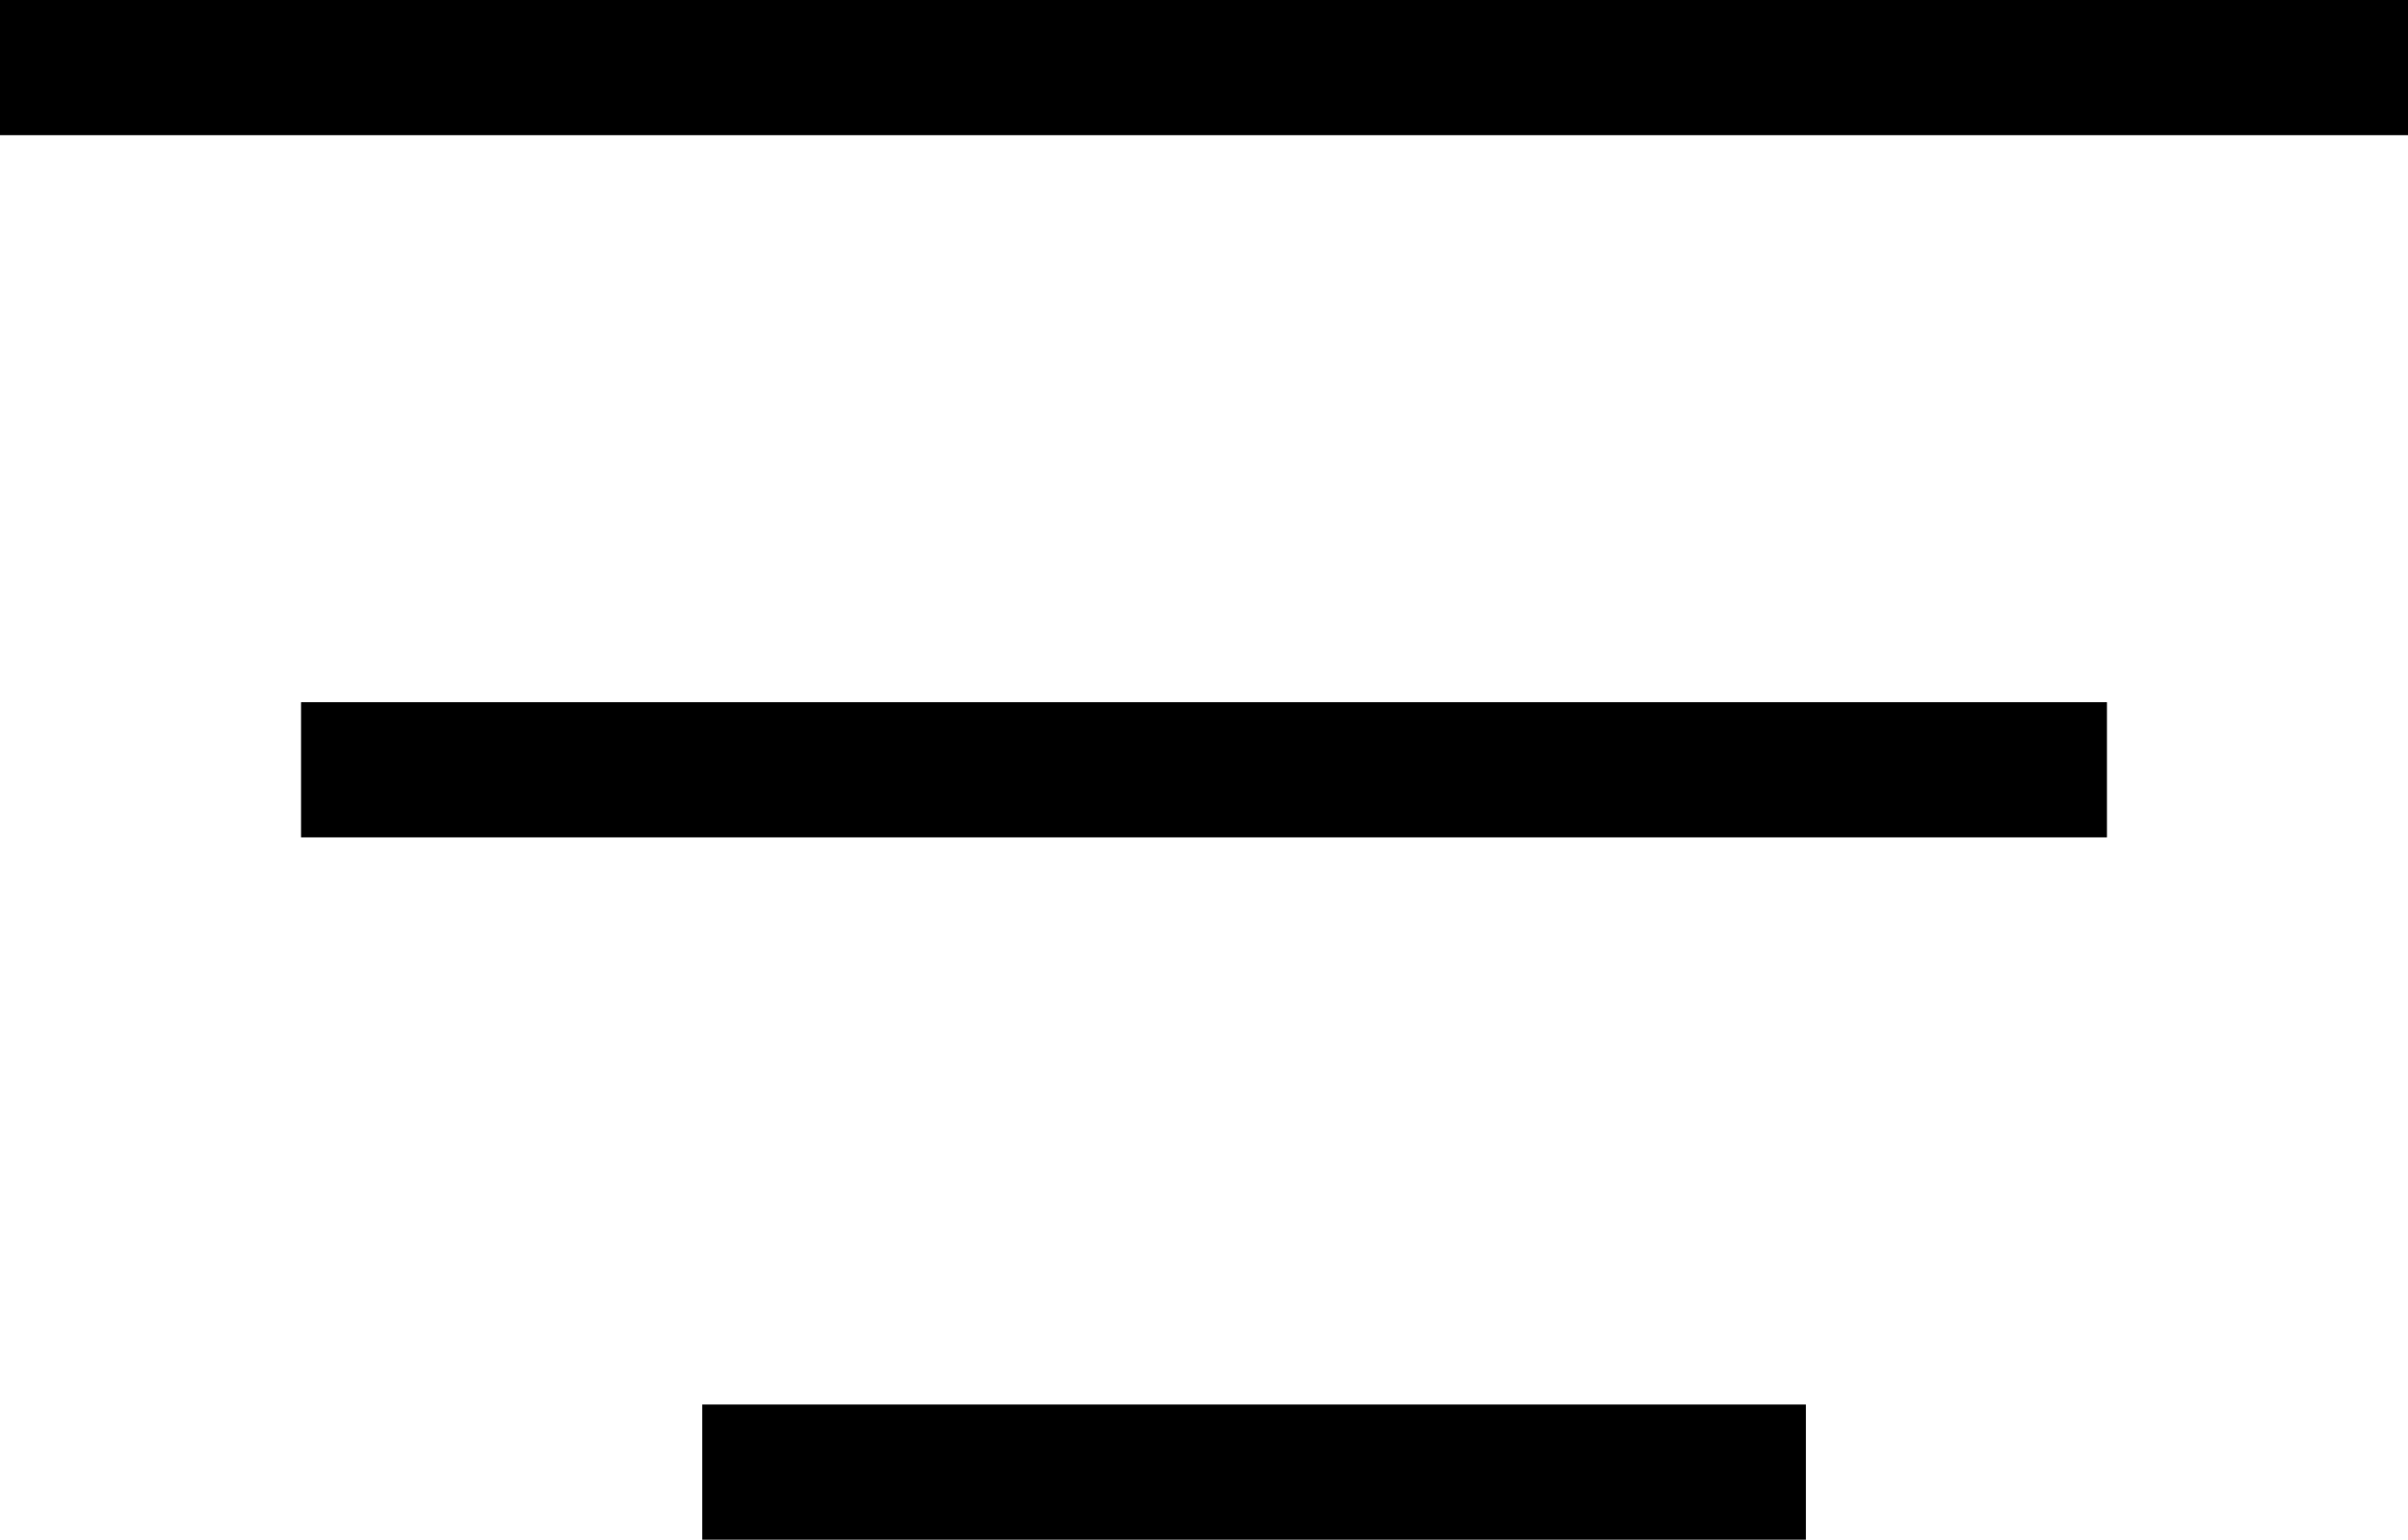
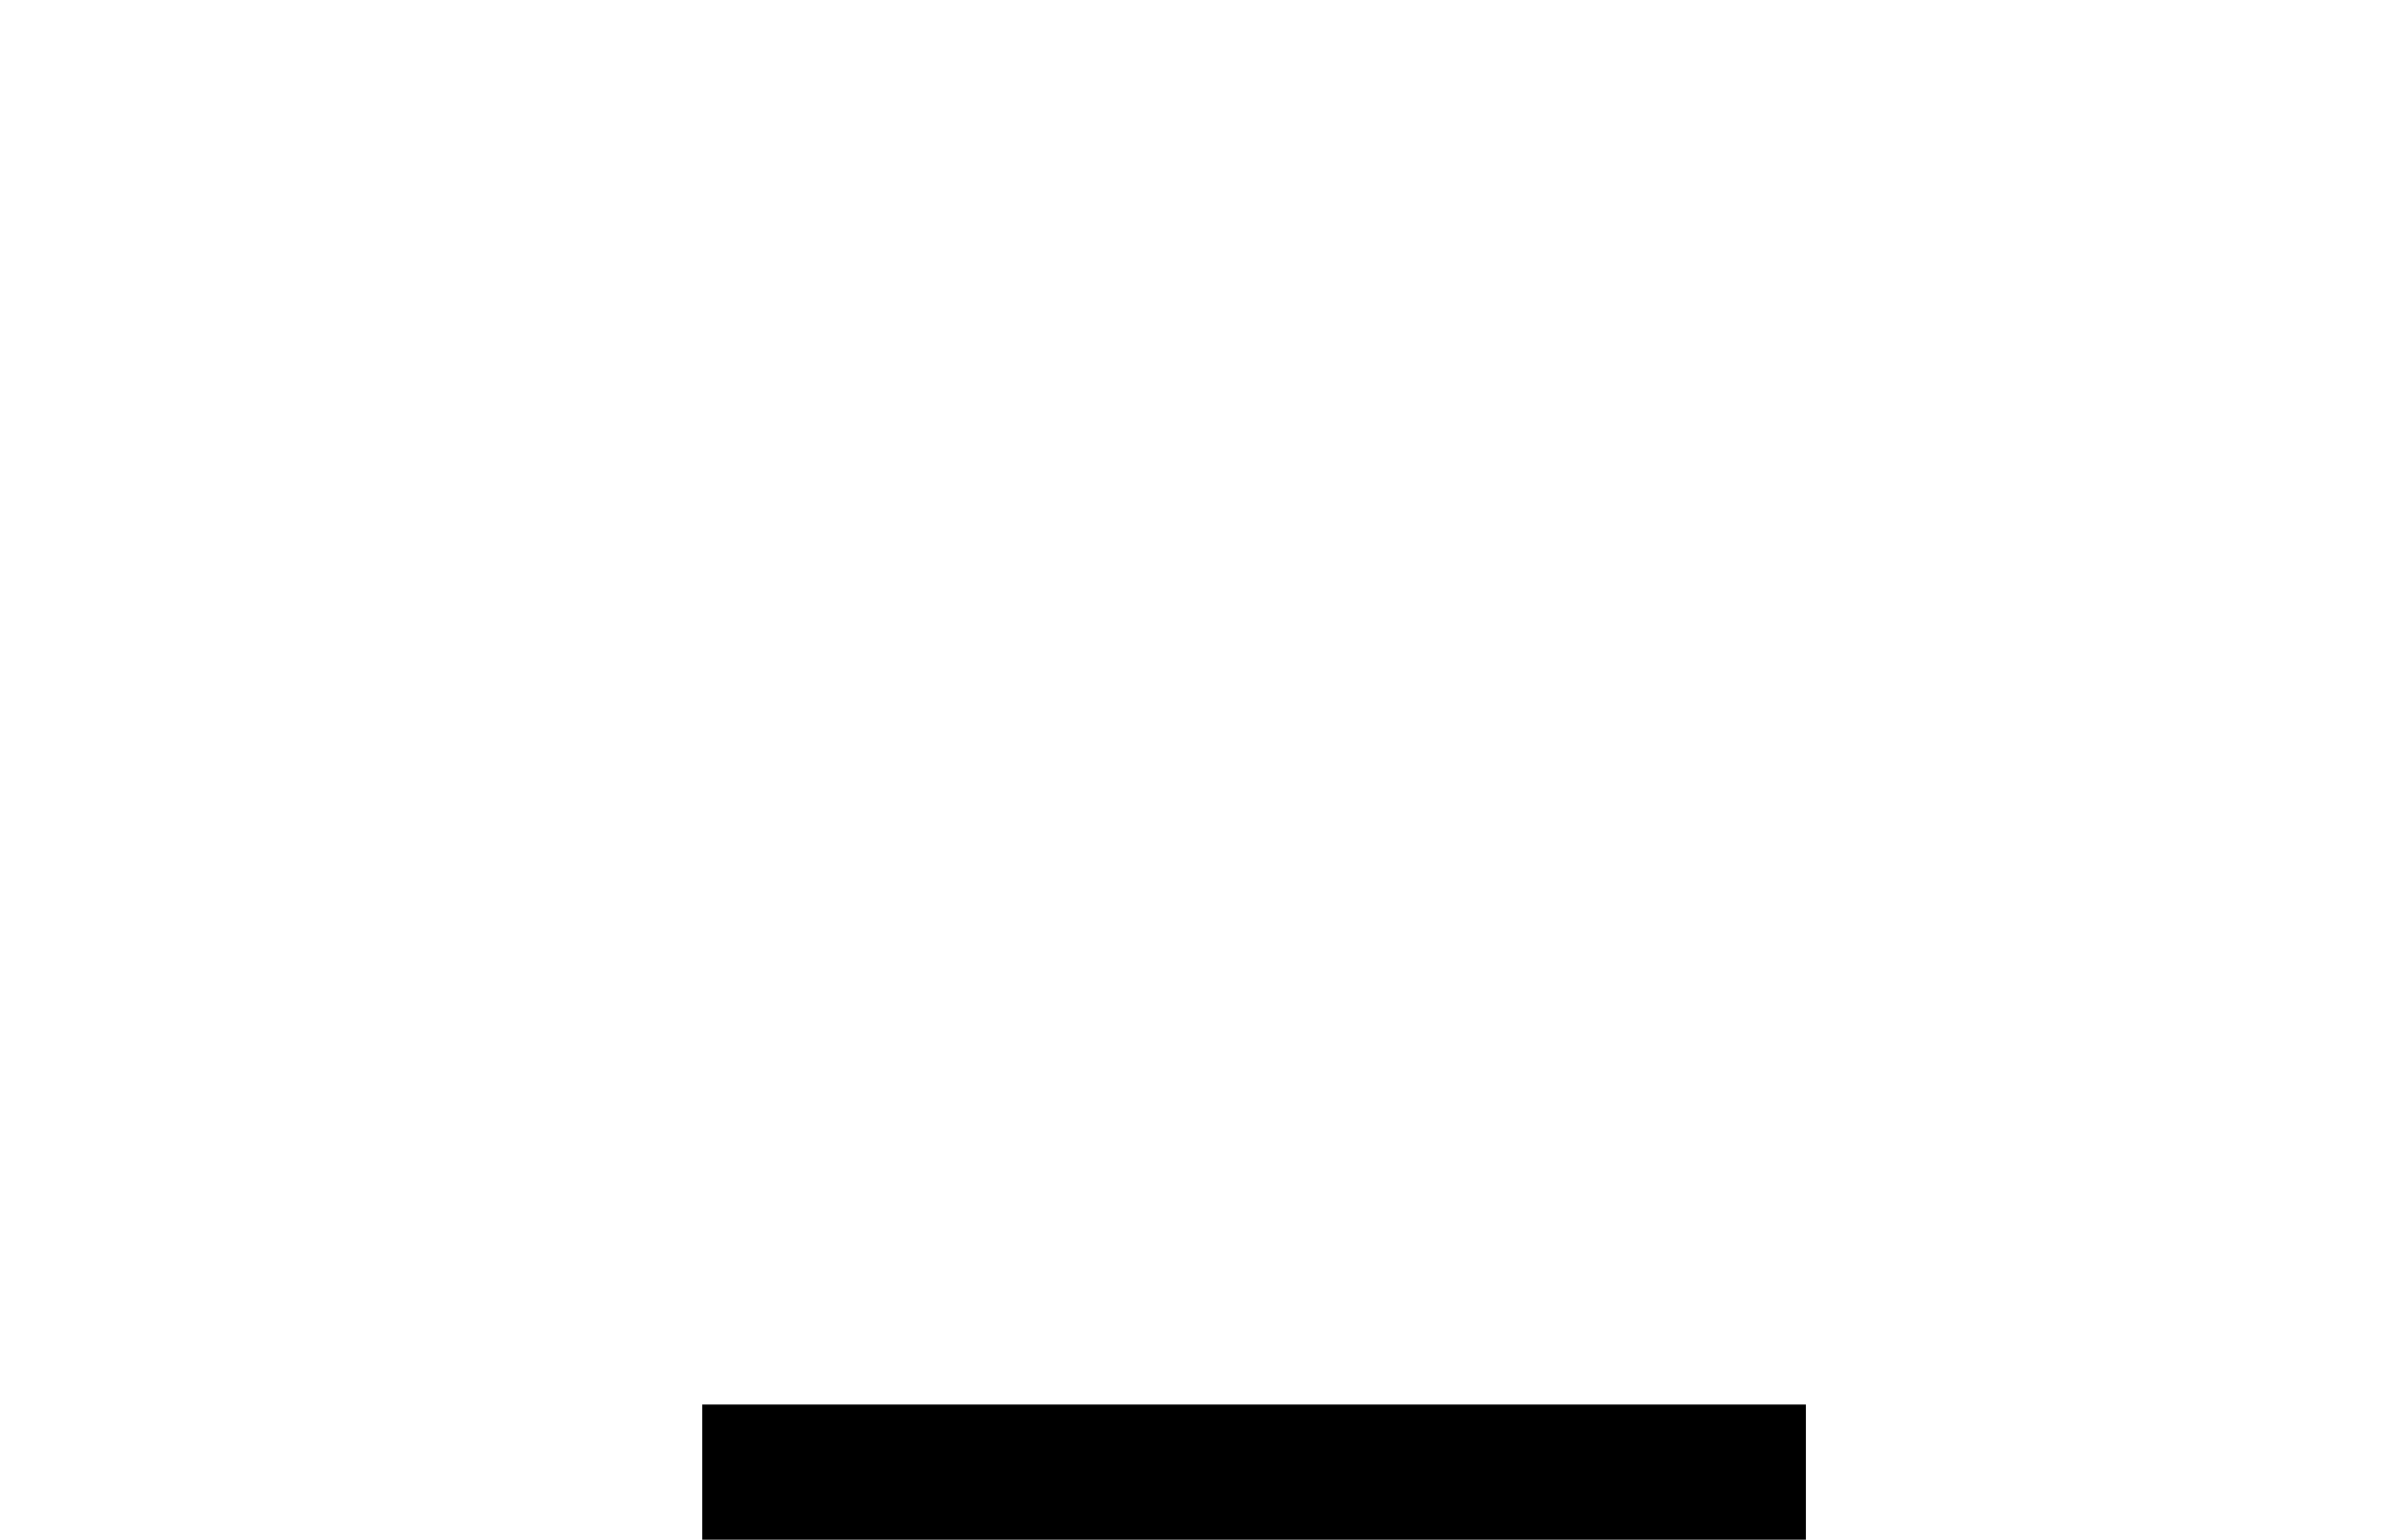
<svg xmlns="http://www.w3.org/2000/svg" width="17.813" height="11.391" viewBox="0 0 17.813 11.391">
  <defs>
    <style>.a{fill:none;stroke:#000;}</style>
  </defs>
  <g transform="translate(-270.5 -4207.5)">
-     <line class="a" x2="17.813" transform="translate(270.5 4208)" />
-     <line class="a" x2="13.359" transform="translate(272.727 4213.195)" />
    <line class="a" x2="8.164" transform="translate(275.695 4218.391)" />
  </g>
</svg>